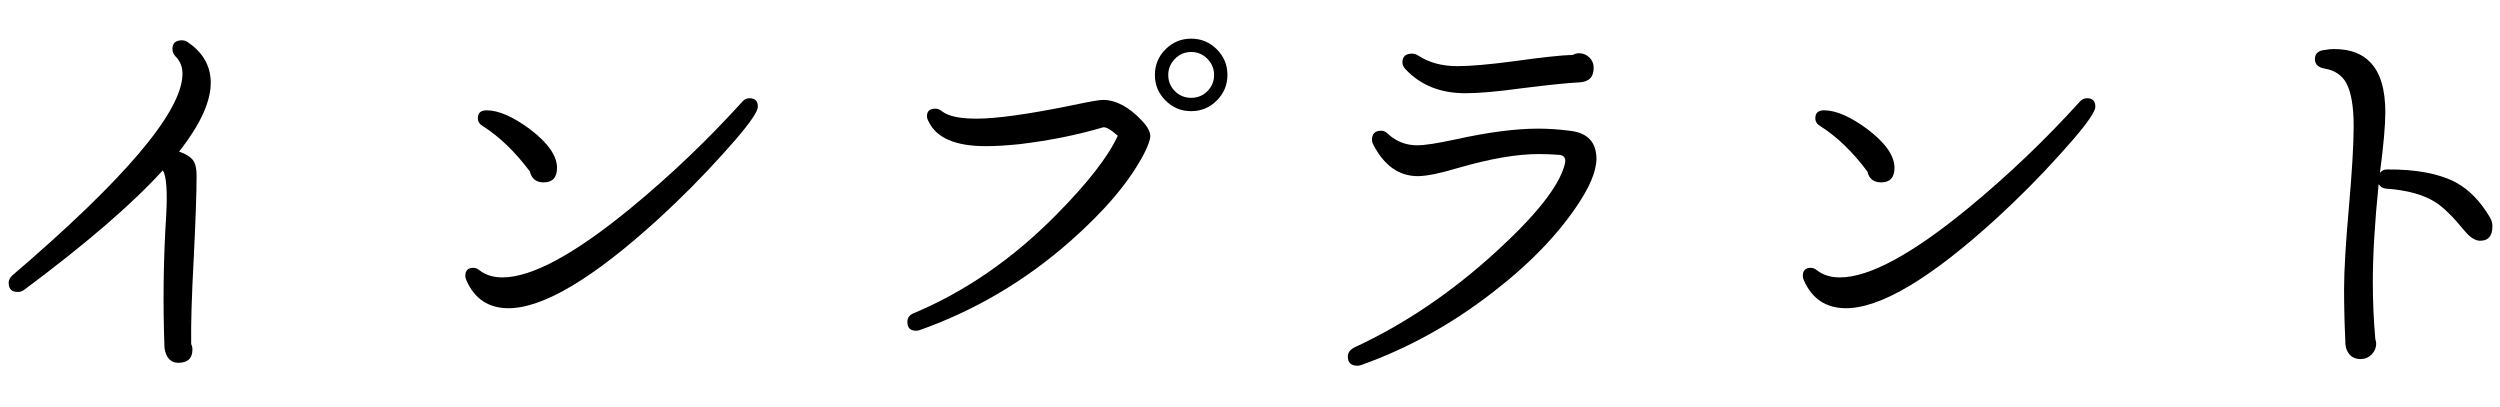
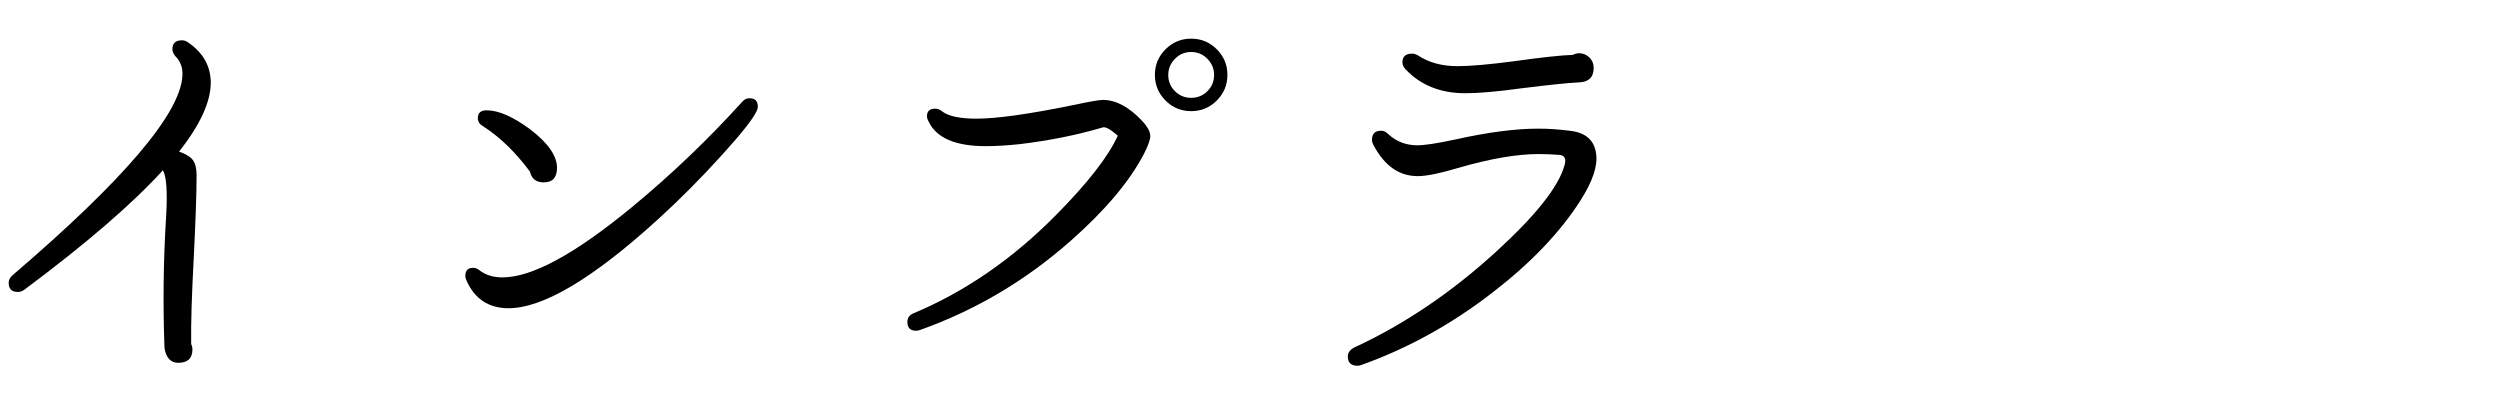
<svg xmlns="http://www.w3.org/2000/svg" version="1.1" id="レイヤー_1" x="0px" y="0px" width="132px" height="21.5px" viewBox="0 0 132 21.5" enable-background="new 0 0 132 21.5" xml:space="preserve">
  <g display="none">
    <g display="inline">
      <path fill="#1E2229" d="M18.777,19.558c0.044,0.25-0.011,0.48-0.165,0.693c-0.154,0.213-0.363,0.341-0.627,0.385    c-0.279,0.044-0.528-0.033-0.748-0.23c-0.22-0.198-0.33-0.444-0.33-0.737c-0.528-0.719-1.108-1.438-1.738-2.156    c-0.704,0.323-2.299,0.741-4.785,1.254c-2.486,0.514-5.101,0.961-7.843,1.343c-0.22,0.352-0.528,0.527-0.924,0.527    c-0.235,0-0.448-0.08-0.638-0.242c-0.264-0.205-0.396-0.477-0.396-0.813c0-0.264,0.084-0.498,0.253-0.704    c0.168-0.205,0.385-0.322,0.649-0.353c2.508-0.219,4.958-0.477,7.348-0.77v-4.796H4.147v0.418c0,0.22-0.077,0.407-0.231,0.562    c-0.154,0.153-0.341,0.23-0.561,0.23s-0.407-0.077-0.561-0.23c-0.154-0.154-0.231-0.342-0.231-0.562V5.28    c0-0.513,0.271-0.77,0.814-0.77c0.308,0,0.535,0.14,0.682,0.418h4.752v-3.19c0-0.542,0.256-0.806,0.77-0.792    c0.499,0,0.748,0.264,0.748,0.792v3.19h4.928c0.146-0.279,0.374-0.418,0.682-0.418c0.528,0,0.792,0.257,0.792,0.77v7.524    c0,0.528-0.264,0.792-0.792,0.792c-0.425,0-0.675-0.212-0.748-0.638h-4.884v4.599c1.51-0.206,2.955-0.426,4.334-0.66    c-0.646-0.719-1.203-1.291-1.672-1.717c-0.088-0.072-0.132-0.168-0.132-0.285c0-0.221,0.11-0.33,0.33-0.33    c0.073,0,0.146,0.014,0.22,0.043c1.598,0.881,2.896,1.797,3.894,2.75C18.19,18.224,18.689,18.957,18.777,19.558z M8.833,12.034    V5.852H4.147v6.182H8.833z M15.169,12.034V5.852h-4.862v6.182H15.169z" />
      <path fill="#1E2229" d="M43.021,6.534c0,0.25-0.092,0.458-0.275,0.627c-0.184,0.168-0.385,0.253-0.605,0.253H23.617    c-0.308,0-0.462-0.154-0.462-0.462c0-0.308,0.154-0.462,0.462-0.462h3.894V2.684c0-0.205,0.073-0.381,0.22-0.528    c0.146-0.146,0.323-0.22,0.528-0.22c0.205,0,0.381,0.074,0.528,0.22c0.146,0.147,0.22,0.323,0.22,0.528V6.49h3.52V1.672    c0-0.205,0.073-0.381,0.22-0.528c0.146-0.146,0.322-0.22,0.528-0.22s0.381,0.074,0.528,0.22c0.146,0.147,0.22,0.323,0.22,0.528    v1.672h4.818c0.044-0.499,0.315-0.748,0.814-0.748c0.22,0,0.407,0.081,0.561,0.242C40.37,3,40.447,3.19,40.447,3.41    c0,0.22-0.077,0.411-0.231,0.572c-0.154,0.162-0.341,0.242-0.561,0.242h-5.632V6.49h7.238c0.014-0.235,0.106-0.433,0.275-0.594    c0.168-0.161,0.37-0.242,0.605-0.242c0.234,0,0.44,0.088,0.616,0.264C42.933,6.094,43.021,6.3,43.021,6.534z M41.063,20.284    c0,0.205-0.074,0.385-0.22,0.539c-0.147,0.153-0.323,0.23-0.528,0.23c-0.206,0-0.385-0.077-0.539-0.23    c-0.154-0.154-0.231-0.334-0.231-0.539v-0.396H26.829v0.396c0,0.205-0.074,0.385-0.22,0.539c-0.146,0.153-0.323,0.23-0.528,0.23    c-0.206,0-0.385-0.077-0.539-0.23c-0.154-0.154-0.231-0.334-0.231-0.539V8.734c0-0.22,0.077-0.403,0.231-0.55    s0.333-0.22,0.539-0.22c0.205,0,0.381,0.074,0.528,0.22s0.22,0.33,0.22,0.55v10.252h12.716V8.866c0-0.206,0.077-0.381,0.231-0.528    c0.154-0.146,0.333-0.22,0.539-0.22c0.205,0,0.381,0.073,0.528,0.22c0.146,0.147,0.22,0.323,0.22,0.528V20.284z M38.797,12.144    c0,0.528-0.25,0.792-0.748,0.792h-4.07v0.154c0.733,0.264,1.466,0.631,2.2,1.1c1.012,0.646,1.518,1.232,1.518,1.761    c0,0.513-0.25,0.792-0.748,0.836c-0.499,0.029-0.792-0.198-0.88-0.683c-0.484-0.601-1.181-1.29-2.09-2.067v3.696    c0,0.469-0.235,0.703-0.704,0.703s-0.704-0.234-0.704-0.703v-3.961c-1.291,1.525-2.867,2.758-4.73,3.696    c-0.059,0.03-0.117,0.044-0.176,0.044c-0.235,0-0.352-0.109-0.352-0.33c0-0.117,0.044-0.212,0.132-0.285    c1.423-1.203,2.728-2.523,3.916-3.96h-3.454c-0.294,0-0.44-0.154-0.44-0.462c0-0.293,0.146-0.44,0.44-0.44h4.664V8.426    c0-0.469,0.235-0.704,0.704-0.704s0.704,0.234,0.704,0.704v3.608h3.3c0.073-0.425,0.323-0.638,0.748-0.638    c0.22,0,0.403,0.074,0.55,0.22C38.724,11.763,38.797,11.939,38.797,12.144z M31.141,10.208c0.044,0.132,0.066,0.264,0.066,0.396    c0,0.528-0.264,0.792-0.792,0.792c-0.47,0-0.726-0.264-0.77-0.792c-0.25-0.381-0.558-0.748-0.924-1.1    c-0.103-0.088-0.154-0.19-0.154-0.308c0-0.249,0.132-0.359,0.396-0.33c0.425,0.059,0.858,0.22,1.298,0.484    C30.701,9.614,30.994,9.9,31.141,10.208z M37.323,9.548c0,0.235-0.081,0.437-0.242,0.605c-0.162,0.169-0.359,0.261-0.594,0.275    c-0.234,0.25-0.667,0.646-1.298,1.188c-0.059,0.059-0.132,0.088-0.22,0.088c-0.25,0-0.374-0.117-0.374-0.352    c0-0.059,0.014-0.117,0.044-0.176l1.034-2.024c0.146-0.322,0.403-0.484,0.77-0.484c0.25,0,0.458,0.088,0.627,0.264    C37.238,9.108,37.323,9.313,37.323,9.548z" />
-       <path fill="#1E2229" d="M50.436,7.766c0,0.499-0.242,0.799-0.727,0.902c-0.264,0.059-0.499,0.015-0.704-0.132    s-0.33-0.352-0.374-0.616c-0.381-0.469-0.843-0.938-1.386-1.408c-0.088-0.073-0.132-0.168-0.132-0.286    c0-0.25,0.132-0.359,0.396-0.33c0.557,0.059,1.144,0.242,1.76,0.55C50.046,6.857,50.436,7.297,50.436,7.766z M52.415,9.108    c-0.234,0.748-0.646,1.958-1.232,3.63c-0.616,1.746-1.056,2.912-1.319,3.499c0.777,1.012,1.217,2.266,1.319,3.762    c0.015,0.249-0.059,0.477-0.22,0.682s-0.374,0.315-0.638,0.33c-0.293,0.029-0.539-0.052-0.737-0.242    c-0.198-0.19-0.297-0.425-0.297-0.703c0-0.133,0.037-0.265,0.11-0.396c-0.029-1.643-0.528-3.043-1.496-4.202    c-0.059-0.073-0.088-0.161-0.088-0.264c0-0.234,0.103-0.353,0.308-0.353c0.117,0,0.33,0.104,0.638,0.309    c1.144-2.229,2.134-4.334,2.97-6.314c0.073-0.146,0.19-0.22,0.352-0.22C52.394,8.624,52.503,8.786,52.415,9.108z M52.349,2.97    c0.089,0.146,0.133,0.308,0.133,0.484c0,0.25-0.085,0.462-0.253,0.638c-0.169,0.176-0.386,0.264-0.649,0.264    c-0.234,0-0.44-0.084-0.616-0.253c-0.176-0.168-0.271-0.377-0.285-0.627c-0.396-0.542-0.836-1.042-1.321-1.496    c-0.103-0.088-0.154-0.19-0.154-0.308c0-0.278,0.154-0.388,0.462-0.33C50.941,1.621,51.836,2.164,52.349,2.97z M66.407,8.998    c0.103,0.704-0.162,1.078-0.792,1.122c-0.294,0.015-0.532-0.073-0.715-0.264c-0.184-0.19-0.269-0.433-0.253-0.726    c-0.147-0.264-0.36-0.586-0.639-0.968c-1.701,0.411-4.554,0.843-8.558,1.298c-0.19,0.264-0.447,0.396-0.771,0.396    c-0.22,0-0.418-0.073-0.594-0.22c-0.249-0.206-0.374-0.455-0.374-0.748c0-0.25,0.092-0.469,0.275-0.66    c0.183-0.19,0.421-0.286,0.715-0.286c0.425,0,1.034-0.029,1.826-0.088c1.202-2.61,2.002-4.642,2.397-6.094    c0.117-0.469,0.433-0.704,0.946-0.704c0.41,0,0.704,0.176,0.88,0.528c0.073,0.147,0.11,0.301,0.11,0.462    c0,0.396-0.176,0.689-0.528,0.88c-0.719,1.643-1.657,3.271-2.815,4.884c1.363-0.044,3.365-0.154,6.006-0.33    c-0.309-0.469-0.675-0.946-1.101-1.43c-0.059-0.073-0.088-0.154-0.088-0.242c0-0.234,0.117-0.352,0.353-0.352    c0.058,0,0.117,0.015,0.176,0.044c1.012,0.47,1.833,1.023,2.464,1.661C65.96,7.799,66.319,8.412,66.407,8.998z M64.823,20.108    c0,0.22-0.081,0.406-0.242,0.561s-0.345,0.231-0.55,0.231c-0.22,0-0.407-0.077-0.562-0.231c-0.153-0.154-0.23-0.341-0.23-0.561    V19.91h-6.622v0.198c0,0.22-0.077,0.406-0.231,0.561c-0.153,0.154-0.333,0.231-0.539,0.231c-0.22,0-0.406-0.077-0.561-0.231    s-0.231-0.341-0.231-0.561v-7.634c0-0.513,0.265-0.77,0.792-0.77c0.25,0,0.455,0.096,0.616,0.286h6.952    c0.146-0.19,0.352-0.286,0.616-0.286c0.527,0,0.792,0.257,0.792,0.77V20.108z M63.239,18.986v-6.072h-6.622v6.072H63.239z" />
      <path fill="#1E2229" d="M89.397,3.146c0,0.22-0.074,0.411-0.221,0.572c-0.146,0.162-0.33,0.242-0.55,0.242L74.943,3.982    L74.921,6.05c-0.015,4.18-0.169,7.004-0.462,8.47c-0.47,2.361-1.518,4.232-3.146,5.61c-0.104,0.088-0.206,0.132-0.309,0.132    c-0.234,0-0.352-0.109-0.352-0.33c0-0.088,0.029-0.176,0.088-0.264c0.851-1.262,1.455-2.438,1.814-3.531    c0.359-1.092,0.605-2.453,0.737-4.081c-0.426,0.293-0.88,0.586-1.364,0.88c-0.103,0.484-0.396,0.726-0.88,0.726    c-0.249,0-0.462-0.084-0.638-0.253s-0.264-0.386-0.264-0.649c0-0.44,0.212-0.726,0.638-0.858c0.792-0.234,1.643-0.499,2.552-0.792    c0.073-1.246,0.11-3.769,0.11-7.568c0-0.601,0.264-0.902,0.792-0.902c0.322,0,0.564,0.146,0.726,0.44h4.796V1.188    c0-0.205,0.073-0.385,0.221-0.539c0.146-0.154,0.33-0.231,0.55-0.231c0.205,0,0.385,0.077,0.539,0.231    c0.153,0.154,0.23,0.334,0.23,0.539V3.08h6.446c0.029-0.513,0.308-0.77,0.836-0.77c0.22,0,0.41,0.081,0.572,0.242    C89.316,2.713,89.397,2.912,89.397,3.146z M73.007,8.426c-0.015,0.543-0.278,0.822-0.792,0.836c-0.234,0-0.433-0.084-0.594-0.253    c-0.161-0.168-0.242-0.363-0.242-0.583c0-0.058,0.008-0.124,0.022-0.198c-0.265-0.484-0.565-0.997-0.902-1.54    C70.44,6.6,70.411,6.52,70.411,6.446c0-0.22,0.117-0.33,0.352-0.33c0.059,0,0.117,0.015,0.177,0.044    C72.347,6.85,73.036,7.605,73.007,8.426z M79.233,17.578c0,0.279-0.096,0.502-0.286,0.671c-0.191,0.169-0.426,0.253-0.704,0.253    c-0.982,0.807-2.075,1.438-3.278,1.892c-0.088,0.029-0.161,0.045-0.22,0.045c-0.234,0-0.352-0.11-0.352-0.33    c0-0.104,0.044-0.198,0.132-0.286c1.363-1.145,2.383-2.09,3.058-2.838c0.19-0.221,0.433-0.33,0.727-0.33    c0.249,0,0.465,0.084,0.648,0.253S79.233,17.3,79.233,17.578z M90.189,11.088c-0.03,0.235-0.162,0.33-0.396,0.286    c-0.146-0.015-0.33-0.044-0.55-0.088c0.044,0.235-0.019,0.44-0.188,0.616c-0.168,0.176-0.37,0.264-0.604,0.264    c-0.073,0-0.146-0.007-0.22-0.022c-0.763-0.264-1.489-0.63-2.179-1.1v4.269c0,0.483-0.234,0.726-0.704,0.726    c-0.322,0-0.542-0.154-0.659-0.462h-1.958v4.355c0,0.265-0.088,0.488-0.265,0.671c-0.176,0.184-0.389,0.275-0.638,0.275    c-0.264,0-0.484-0.092-0.66-0.275c-0.176-0.183-0.264-0.399-0.264-0.648c0-0.132,0.029-0.257,0.088-0.374h-0.594    c-0.235,0-0.353-0.125-0.353-0.374c0-0.234,0.117-0.353,0.353-0.353h0.857v-3.277h-1.87c-0.088,0.352-0.315,0.527-0.682,0.527    c-0.47,0-0.704-0.234-0.704-0.703v-4.422c-0.748,0.748-1.496,1.35-2.244,1.804c-0.088,0.059-0.176,0.088-0.264,0.088    c-0.22,0-0.33-0.11-0.33-0.33c0-0.103,0.029-0.19,0.088-0.264c0.865-0.88,1.665-1.818,2.398-2.816    c-0.221,0.03-0.411-0.029-0.572-0.176s-0.242-0.323-0.242-0.528c-0.103-0.117-0.308-0.352-0.616-0.704    c-0.059-0.073-0.088-0.161-0.088-0.264c0-0.264,0.132-0.367,0.396-0.308c1.07,0.235,1.643,0.616,1.716,1.144    c0.381-0.572,0.748-1.151,1.1-1.738h-3.365c-0.294,0-0.44-0.154-0.44-0.462c0-0.293,0.146-0.44,0.44-0.44h3.85    c0.103-0.19,0.278-0.557,0.528-1.1c0.19-0.41,0.477-0.616,0.857-0.616c0.249,0,0.455,0.084,0.616,0.253    c0.161,0.169,0.242,0.363,0.242,0.583c0,0.426-0.206,0.704-0.616,0.836l-0.021,0.044h5.962c0.044-0.469,0.3-0.704,0.77-0.704    c0.22,0,0.407,0.077,0.562,0.231c0.153,0.154,0.23,0.341,0.23,0.561c0,0.235-0.081,0.429-0.242,0.583    c-0.161,0.154-0.359,0.231-0.594,0.231h-4.598c0.454,0.646,1.026,1.239,1.716,1.782c0.293-0.308,0.689-0.74,1.188-1.298    c0.161-0.22,0.374-0.33,0.639-0.33c0.234,0,0.436,0.081,0.604,0.242c0.169,0.161,0.246,0.367,0.231,0.616    c-0.015,0.279-0.121,0.484-0.319,0.616c-0.198,0.132-0.437,0.184-0.715,0.154c-0.279,0.162-0.602,0.323-0.968,0.484    c1.188,0.778,2.522,1.284,4.004,1.518C90.138,10.714,90.233,10.854,90.189,11.088z M84.602,9.79    c-0.881-0.924-1.526-1.892-1.937-2.904h-1.672c-0.514,0.968-1.107,1.87-1.782,2.706c0.059,0.059,0.103,0.125,0.132,0.198H84.602z     M84.646,12.21v-1.562h-5.236v1.562H84.646z M84.646,14.718v-1.649h-5.236v1.649H84.646z M88.671,19.316    c0.044,0.278-0.021,0.523-0.198,0.736c-0.176,0.213-0.403,0.319-0.682,0.319c-0.264,0-0.484-0.096-0.66-0.286    s-0.257-0.418-0.242-0.682c-0.439-0.602-1.048-1.24-1.825-1.914c-0.088-0.088-0.133-0.184-0.133-0.286    c0-0.22,0.117-0.33,0.353-0.33c0.059,0,0.117,0.007,0.176,0.022C87.425,17.512,88.495,18.318,88.671,19.316z" />
    </g>
  </g>
  <g display="none">
    <g display="inline">
      <path fill="#1E2229" d="M7.92,6.262c0,0.191-0.077,0.359-0.231,0.506c-0.154,0.147-0.334,0.22-0.539,0.22H5.104    c0,1.32,0,2.406,0,3.256h1.254c0.088-0.352,0.322-0.528,0.704-0.528c0.19,0,0.359,0.07,0.506,0.209    c0.146,0.14,0.22,0.312,0.22,0.517s-0.077,0.377-0.231,0.517c-0.154,0.139-0.327,0.209-0.517,0.209h-1.98    c-0.059,1.394-0.206,2.574-0.44,3.542c0.528,0.191,1.063,0.528,1.606,1.012c0.66,0.572,0.99,1.086,0.99,1.541    c0,0.586-0.279,0.879-0.836,0.879c-0.264,0-0.48-0.102-0.649-0.307c-0.169-0.206-0.239-0.434-0.209-0.683    c-0.25-0.558-0.616-1.114-1.1-1.672c-0.646,2.054-1.899,3.667-3.762,4.84c-0.074,0.044-0.147,0.065-0.22,0.065    c-0.235,0-0.352-0.117-0.352-0.352c0-0.088,0.037-0.169,0.11-0.242c1.232-1.29,2.09-2.559,2.574-3.806    c0.469-1.188,0.755-2.794,0.858-4.818H0.792c-0.308,0-0.462-0.154-0.462-0.462c0-0.308,0.154-0.462,0.462-0.462h2.86    c0.029-1.07,0.044-2.156,0.044-3.256h-0.99C2.193,7.883,1.658,8.66,1.101,9.32C1.027,9.423,0.932,9.474,0.814,9.474    c-0.235,0-0.352-0.117-0.352-0.352c0-0.058,0.015-0.117,0.044-0.176c0.557-1.07,1.107-2.288,1.65-3.652    c0.542-1.364,0.895-2.42,1.056-3.168C3.3,1.672,3.594,1.444,4.092,1.444c0.352,0,0.616,0.146,0.792,0.44    c0.073,0.147,0.11,0.293,0.11,0.44c0,0.352-0.154,0.624-0.462,0.814C4.195,4.092,3.748,5.089,3.19,6.13h3.3    C6.549,5.72,6.784,5.514,7.194,5.514c0.205,0,0.377,0.074,0.517,0.22C7.851,5.881,7.92,6.057,7.92,6.262z M20.658,10.134    c-0.044,0.235-0.184,0.33-0.418,0.286c-0.162-0.044-0.345-0.088-0.55-0.132c0.044,0.25-0.011,0.455-0.165,0.616    c-0.154,0.162-0.349,0.242-0.583,0.242c-0.162,0-0.308-0.037-0.44-0.11c-0.851-0.425-1.599-1.034-2.244-1.826v2.354    c0,0.44-0.228,0.66-0.682,0.66c-0.278,0-0.477-0.125-0.594-0.374h-3.212c-0.118,0.25-0.315,0.374-0.594,0.374    c-0.455,0-0.682-0.22-0.682-0.66V9.386c-0.719,0.91-1.467,1.687-2.244,2.332c-0.103,0.074-0.198,0.11-0.286,0.11    c-0.206,0-0.308-0.103-0.308-0.308c0-0.073,0.015-0.132,0.044-0.176c1.364-1.643,2.508-3.512,3.432-5.61H8.47    c-0.308,0-0.462-0.154-0.462-0.462c0-0.293,0.154-0.44,0.462-0.44h3.014c0.19-0.513,0.352-1.004,0.484-1.474    c-1.085,0.073-2.259,0.11-3.52,0.11c-0.234,0-0.352-0.117-0.352-0.352c0-0.205,0.103-0.322,0.308-0.352    c3.256-0.44,5.72-0.814,7.392-1.122c0.176-0.366,0.455-0.55,0.836-0.55c0.176,0,0.345,0.059,0.506,0.176    c0.264,0.176,0.396,0.426,0.396,0.748c0,0.543-0.256,0.844-0.77,0.902c-0.924,0.117-2.024,0.228-3.3,0.33    c-0.103,0.528-0.25,1.056-0.44,1.584h5.038c0.073-0.425,0.33-0.638,0.77-0.638c0.205,0,0.381,0.073,0.528,0.22    c0.146,0.147,0.22,0.33,0.22,0.55c0,0.19-0.074,0.367-0.22,0.528c-0.146,0.162-0.315,0.242-0.506,0.242h-3.586    c1.07,2.2,2.772,3.527,5.104,3.982C20.607,9.76,20.703,9.9,20.658,10.134z M18.811,20.166c0,0.265-0.084,0.487-0.253,0.671    c-0.169,0.184-0.385,0.275-0.649,0.275c-0.264,0-0.484-0.092-0.66-0.275c-0.176-0.184-0.264-0.393-0.264-0.627    c0-0.117,0.022-0.22,0.066-0.308h-0.594c-0.235,0-0.352-0.125-0.352-0.374c0-0.234,0.117-0.352,0.352-0.352h0.902v-5.082H9.174    v6.313c0,0.205-0.073,0.378-0.22,0.517c-0.147,0.14-0.316,0.209-0.506,0.209c-0.206,0-0.377-0.069-0.517-0.209    c-0.14-0.139-0.209-0.312-0.209-0.517v-6.886c0-0.19,0.069-0.359,0.209-0.507c0.139-0.146,0.311-0.219,0.517-0.219    c0.293,0,0.506,0.14,0.638,0.418h8.382c0.132-0.235,0.337-0.353,0.616-0.353c0.205,0,0.377,0.07,0.517,0.209    c0.139,0.14,0.209,0.312,0.209,0.517V20.166z M15.84,18.384c0,0.426-0.213,0.639-0.638,0.639c-0.294,0-0.492-0.14-0.594-0.418    h-2.772v0.242c0,0.425-0.213,0.638-0.638,0.638s-0.638-0.213-0.638-0.638v-3.213c0-0.425,0.212-0.638,0.638-0.638    c0.19,0,0.345,0.065,0.462,0.198h3.08c0.117-0.133,0.271-0.198,0.462-0.198c0.425,0,0.638,0.213,0.638,0.638V18.384z M15.356,7.89    c-0.396-0.733-0.689-1.452-0.88-2.156h-1.782c-0.323,0.748-0.719,1.481-1.188,2.2c0.073,0.044,0.139,0.103,0.198,0.176h3.344    C15.122,8.008,15.225,7.934,15.356,7.89z M14.917,10.992V8.968h-3.08v2.024H14.917z M14.564,17.79v-1.781h-2.728v1.781H14.564z" />
      <path fill="#1E2229" d="M43.385,19.044c0,0.25-0.092,0.466-0.275,0.649c-0.184,0.183-0.399,0.274-0.648,0.274H24.398    c-0.323,0-0.484-0.161-0.484-0.483c0-0.323,0.161-0.484,0.484-0.484h3.41V8.968c0-0.22,0.08-0.411,0.242-0.572    c0.162-0.162,0.359-0.242,0.594-0.242c0.22,0,0.41,0.081,0.572,0.242c0.161,0.161,0.242,0.352,0.242,0.572V19h3.872V3.886h-7.832    c-0.323,0-0.484-0.168-0.484-0.506s0.161-0.506,0.484-0.506h15.224c0.029-0.249,0.132-0.454,0.308-0.616    c0.176-0.161,0.382-0.242,0.616-0.242c0.264,0,0.484,0.088,0.66,0.264c0.176,0.176,0.264,0.389,0.264,0.638    c0,0.264-0.092,0.491-0.274,0.682c-0.184,0.191-0.407,0.286-0.672,0.286h-6.666v6.6h4.29c0-0.234,0.085-0.433,0.253-0.594    c0.169-0.161,0.371-0.242,0.605-0.242c0.249,0,0.458,0.088,0.627,0.264c0.169,0.176,0.253,0.382,0.253,0.616    c0,0.25-0.088,0.462-0.264,0.638c-0.176,0.176-0.389,0.264-0.639,0.264h-5.125V19h6.6c0-0.249,0.088-0.458,0.264-0.627    s0.389-0.253,0.639-0.253c0.264,0,0.483,0.092,0.659,0.275C43.297,18.579,43.385,18.795,43.385,19.044z" />
      <path fill="#1E2229" d="M51.085,7.714c0,0.499-0.242,0.799-0.727,0.902c-0.264,0.059-0.499,0.015-0.704-0.132    s-0.33-0.352-0.374-0.616c-0.381-0.469-0.844-0.938-1.386-1.408c-0.088-0.073-0.132-0.168-0.132-0.286    c0-0.25,0.132-0.359,0.396-0.33c0.558,0.059,1.145,0.242,1.761,0.55C50.695,6.805,51.085,7.245,51.085,7.714z M53.064,9.056    c-0.234,0.748-0.646,1.958-1.232,3.63c-0.615,1.746-1.056,2.912-1.319,3.499c0.777,1.012,1.217,2.266,1.319,3.762    c0.015,0.249-0.059,0.477-0.22,0.682s-0.374,0.315-0.638,0.33c-0.294,0.029-0.539-0.051-0.737-0.242    c-0.198-0.19-0.297-0.426-0.297-0.703c0-0.133,0.036-0.265,0.11-0.396c-0.03-1.643-0.528-3.043-1.496-4.202    c-0.059-0.073-0.088-0.161-0.088-0.264c0-0.234,0.103-0.353,0.308-0.353c0.117,0,0.33,0.104,0.638,0.309    c1.145-2.229,2.135-4.334,2.971-6.314c0.073-0.146,0.19-0.22,0.352-0.22C53.043,8.572,53.152,8.734,53.064,9.056z M52.998,2.918    c0.089,0.146,0.133,0.308,0.133,0.484c0,0.25-0.085,0.462-0.253,0.638c-0.169,0.176-0.386,0.264-0.649,0.264    c-0.234,0-0.44-0.084-0.616-0.253c-0.176-0.168-0.271-0.377-0.286-0.627c-0.396-0.542-0.836-1.042-1.319-1.496    c-0.104-0.088-0.154-0.19-0.154-0.308c0-0.278,0.154-0.388,0.462-0.33C51.591,1.569,52.485,2.112,52.998,2.918z M67.057,8.946    c0.103,0.704-0.162,1.078-0.792,1.122c-0.294,0.015-0.532-0.073-0.715-0.264c-0.184-0.19-0.269-0.433-0.253-0.726    c-0.147-0.264-0.36-0.586-0.639-0.968c-1.701,0.411-4.554,0.843-8.558,1.298c-0.19,0.264-0.447,0.396-0.771,0.396    c-0.22,0-0.418-0.073-0.594-0.22c-0.249-0.206-0.374-0.455-0.374-0.748c0-0.25,0.092-0.469,0.275-0.66    c0.183-0.19,0.421-0.286,0.715-0.286c0.425,0,1.034-0.029,1.826-0.088c1.202-2.61,2.002-4.642,2.397-6.094    c0.117-0.469,0.433-0.704,0.946-0.704c0.41,0,0.704,0.176,0.88,0.528c0.073,0.147,0.11,0.301,0.11,0.462    c0,0.396-0.176,0.689-0.528,0.88c-0.719,1.643-1.657,3.271-2.815,4.884c1.363-0.044,3.365-0.154,6.006-0.33    c-0.309-0.469-0.675-0.946-1.101-1.43c-0.059-0.073-0.088-0.154-0.088-0.242c0-0.234,0.117-0.352,0.353-0.352    c0.058,0,0.117,0.015,0.176,0.044c1.012,0.47,1.833,1.023,2.464,1.661C66.609,7.747,66.969,8.36,67.057,8.946z M65.473,20.056    c0,0.221-0.081,0.408-0.242,0.562c-0.161,0.154-0.345,0.231-0.55,0.231c-0.22,0-0.407-0.077-0.562-0.231    c-0.153-0.153-0.23-0.341-0.23-0.562v-0.197h-6.622v0.197c0,0.221-0.077,0.408-0.231,0.562c-0.153,0.154-0.333,0.231-0.539,0.231    c-0.22,0-0.406-0.077-0.561-0.231c-0.154-0.153-0.231-0.341-0.231-0.562v-7.633c0-0.513,0.265-0.77,0.792-0.77    c0.25,0,0.455,0.096,0.616,0.286h6.952c0.146-0.19,0.352-0.286,0.616-0.286c0.527,0,0.792,0.257,0.792,0.77V20.056z     M63.889,18.935v-6.072h-6.622v6.072H63.889z" />
      <path fill="#1E2229" d="M90.047,3.094c0,0.22-0.074,0.411-0.221,0.572c-0.146,0.162-0.33,0.242-0.55,0.242L75.593,3.93    L75.57,5.998c-0.015,4.18-0.169,7.004-0.462,8.47c-0.47,2.361-1.518,4.232-3.146,5.61c-0.104,0.088-0.206,0.132-0.309,0.132    c-0.234,0-0.352-0.109-0.352-0.33c0-0.088,0.029-0.176,0.088-0.264c0.851-1.262,1.455-2.438,1.814-3.531    c0.359-1.092,0.605-2.452,0.737-4.081c-0.426,0.293-0.88,0.586-1.364,0.88c-0.103,0.484-0.396,0.726-0.88,0.726    c-0.249,0-0.462-0.085-0.638-0.253s-0.264-0.385-0.264-0.649c0-0.44,0.212-0.726,0.638-0.858c0.792-0.234,1.643-0.499,2.552-0.792    c0.073-1.246,0.11-3.769,0.11-7.568c0-0.601,0.264-0.902,0.792-0.902c0.322,0,0.564,0.146,0.726,0.44h4.796V1.136    c0-0.205,0.073-0.385,0.221-0.539c0.146-0.154,0.33-0.231,0.55-0.231c0.205,0,0.385,0.077,0.539,0.231    c0.153,0.154,0.23,0.334,0.23,0.539v1.892h6.446c0.029-0.513,0.308-0.77,0.836-0.77c0.22,0,0.41,0.081,0.572,0.242    C89.966,2.662,90.047,2.86,90.047,3.094z M73.656,8.374c-0.015,0.543-0.278,0.822-0.792,0.836c-0.234,0-0.433-0.084-0.594-0.253    c-0.161-0.168-0.242-0.363-0.242-0.583c0-0.058,0.008-0.124,0.022-0.198c-0.265-0.484-0.565-0.997-0.902-1.54    c-0.059-0.088-0.088-0.168-0.088-0.242c0-0.22,0.117-0.33,0.352-0.33c0.059,0,0.117,0.015,0.177,0.044    C72.996,6.798,73.686,7.553,73.656,8.374z M79.883,17.526c0,0.279-0.096,0.502-0.286,0.671c-0.191,0.169-0.426,0.253-0.704,0.253    c-0.982,0.807-2.075,1.438-3.278,1.893c-0.088,0.029-0.161,0.043-0.22,0.043c-0.234,0-0.352-0.109-0.352-0.33    c0-0.102,0.044-0.197,0.132-0.285c1.363-1.145,2.383-2.09,3.058-2.838c0.19-0.221,0.433-0.33,0.727-0.33    c0.249,0,0.465,0.084,0.648,0.253S79.883,17.248,79.883,17.526z M90.839,11.036c-0.03,0.235-0.162,0.33-0.396,0.286    c-0.146-0.015-0.33-0.044-0.55-0.088c0.044,0.235-0.019,0.44-0.188,0.616c-0.168,0.176-0.37,0.264-0.604,0.264    c-0.073,0-0.146-0.007-0.22-0.022c-0.763-0.264-1.489-0.63-2.179-1.1v4.269c0,0.483-0.234,0.726-0.704,0.726    c-0.322,0-0.542-0.154-0.659-0.462h-1.958v4.355c0,0.264-0.088,0.488-0.265,0.672c-0.176,0.183-0.389,0.274-0.638,0.274    c-0.264,0-0.484-0.092-0.66-0.274c-0.176-0.184-0.264-0.4-0.264-0.649c0-0.132,0.029-0.257,0.088-0.374h-0.594    c-0.235,0-0.353-0.125-0.353-0.374c0-0.234,0.117-0.353,0.353-0.353h0.857v-3.277h-1.87c-0.088,0.352-0.315,0.527-0.682,0.527    c-0.47,0-0.704-0.234-0.704-0.703v-4.422c-0.748,0.748-1.496,1.35-2.244,1.804c-0.088,0.059-0.176,0.088-0.264,0.088    c-0.22,0-0.33-0.11-0.33-0.33c0-0.103,0.029-0.19,0.088-0.264c0.865-0.88,1.665-1.818,2.398-2.816    c-0.221,0.03-0.411-0.029-0.572-0.176s-0.242-0.323-0.242-0.528C77.382,8.587,77.177,8.352,76.868,8    C76.81,7.927,76.78,7.839,76.78,7.736c0-0.264,0.132-0.367,0.396-0.308c1.07,0.235,1.643,0.616,1.716,1.144    c0.381-0.572,0.748-1.151,1.1-1.738h-3.365c-0.294,0-0.44-0.154-0.44-0.462c0-0.293,0.146-0.44,0.44-0.44h3.85    c0.103-0.19,0.278-0.557,0.528-1.1c0.19-0.41,0.477-0.616,0.857-0.616c0.249,0,0.455,0.084,0.616,0.253    c0.161,0.169,0.242,0.363,0.242,0.583c0,0.426-0.206,0.704-0.616,0.836l-0.021,0.044h5.962c0.044-0.469,0.3-0.704,0.77-0.704    c0.22,0,0.407,0.077,0.562,0.231c0.153,0.154,0.23,0.341,0.23,0.561c0,0.235-0.081,0.429-0.242,0.583    c-0.161,0.154-0.359,0.231-0.594,0.231h-4.598c0.454,0.646,1.026,1.239,1.716,1.782c0.293-0.308,0.689-0.74,1.188-1.298    c0.161-0.22,0.374-0.33,0.639-0.33c0.234,0,0.436,0.081,0.604,0.242c0.169,0.161,0.246,0.367,0.231,0.616    c-0.015,0.279-0.121,0.484-0.319,0.616c-0.198,0.132-0.437,0.184-0.715,0.154c-0.279,0.162-0.602,0.323-0.968,0.484    c1.188,0.778,2.522,1.284,4.004,1.518C90.787,10.662,90.883,10.802,90.839,11.036z M85.251,9.738    c-0.881-0.924-1.526-1.892-1.937-2.904h-1.672c-0.514,0.968-1.107,1.87-1.782,2.706c0.059,0.059,0.103,0.125,0.132,0.198H85.251z     M85.295,12.158v-1.562h-5.236v1.562H85.295z M85.295,14.666v-1.65h-5.236v1.65H85.295z M89.32,19.265    c0.044,0.277-0.021,0.523-0.198,0.736c-0.176,0.213-0.403,0.319-0.682,0.319c-0.264,0-0.484-0.096-0.66-0.286    c-0.176-0.191-0.257-0.418-0.242-0.682c-0.439-0.602-1.048-1.24-1.825-1.914c-0.088-0.088-0.133-0.184-0.133-0.286    c0-0.22,0.117-0.33,0.353-0.33c0.059,0,0.117,0.007,0.176,0.022C88.074,17.46,89.145,18.267,89.32,19.265z" />
    </g>
  </g>
  <g display="none">
    <g display="inline">
      <path fill="#1E2229" d="M19.999,19.066c-0.088,0.205-0.242,0.264-0.462,0.176c-0.22-0.088-0.433-0.184-0.638-0.286    c0.015,0.103,0.022,0.198,0.022,0.286c0,0.249-0.088,0.458-0.264,0.627c-0.176,0.168-0.389,0.253-0.638,0.253    c-0.206,0-0.396-0.059-0.572-0.176c-3.843-2.464-6.109-5.991-6.798-10.582c-0.514,2.684-1.533,4.987-3.058,6.907    c-1.599,2.024-3.667,3.521-6.204,4.488c-0.059,0.029-0.117,0.044-0.176,0.044c-0.22,0-0.33-0.117-0.33-0.352    c0-0.132,0.066-0.242,0.198-0.33c5.72-3.476,8.58-8.932,8.58-16.368h-4.18c-0.338,0-0.506-0.161-0.506-0.484    c0-0.337,0.168-0.506,0.506-0.506h4.466c0.205-0.205,0.455-0.308,0.748-0.308c0.264,0,0.495,0.088,0.693,0.264    c0.198,0.176,0.297,0.425,0.297,0.748s-0.125,0.58-0.374,0.77c-0.015,0.572-0.052,1.151-0.11,1.738    c0.029,1.658,0.286,3.198,0.77,4.62c1.232,3.667,3.843,6.329,7.832,7.986C20.021,18.686,20.086,18.846,19.999,19.066z" />
      <path fill="#1E2229" d="M43.671,6.614c0,0.25-0.092,0.458-0.275,0.627s-0.385,0.253-0.605,0.253H24.267    c-0.309,0-0.462-0.154-0.462-0.462c0-0.308,0.153-0.462,0.462-0.462h3.894V2.764c0-0.205,0.073-0.381,0.221-0.528    c0.146-0.146,0.322-0.22,0.527-0.22s0.382,0.074,0.528,0.22c0.146,0.147,0.22,0.323,0.22,0.528V6.57h3.521V1.752    c0-0.205,0.073-0.381,0.22-0.528c0.146-0.146,0.322-0.22,0.528-0.22c0.205,0,0.381,0.074,0.527,0.22    c0.146,0.147,0.221,0.323,0.221,0.528v1.672h4.817c0.044-0.499,0.315-0.748,0.814-0.748c0.22,0,0.407,0.081,0.561,0.242    C41.02,3.08,41.097,3.27,41.097,3.49c0,0.22-0.077,0.411-0.231,0.572c-0.153,0.162-0.341,0.242-0.561,0.242h-5.632V6.57h7.237    c0.015-0.235,0.106-0.433,0.275-0.594c0.168-0.161,0.37-0.242,0.604-0.242s0.44,0.088,0.616,0.264    C43.582,6.174,43.671,6.38,43.671,6.614z M41.713,20.364c0,0.205-0.074,0.385-0.221,0.539c-0.146,0.153-0.322,0.23-0.527,0.23    c-0.206,0-0.386-0.077-0.539-0.23c-0.154-0.154-0.231-0.334-0.231-0.539v-0.396H27.479v0.396c0,0.205-0.073,0.385-0.22,0.539    c-0.147,0.153-0.323,0.23-0.528,0.23c-0.206,0-0.385-0.077-0.539-0.23c-0.154-0.154-0.23-0.334-0.23-0.539V8.814    c0-0.22,0.076-0.403,0.23-0.55s0.333-0.22,0.539-0.22c0.205,0,0.381,0.074,0.528,0.22c0.146,0.146,0.22,0.33,0.22,0.55v10.252    h12.716V8.946c0-0.206,0.077-0.381,0.231-0.528c0.153-0.146,0.333-0.22,0.539-0.22c0.205,0,0.381,0.073,0.527,0.22    c0.146,0.147,0.221,0.323,0.221,0.528V20.364z M39.446,12.224c0,0.528-0.249,0.792-0.748,0.792h-4.069v0.154    c0.732,0.264,1.466,0.631,2.199,1.1c1.013,0.646,1.519,1.232,1.519,1.761c0,0.513-0.25,0.792-0.748,0.836    c-0.499,0.029-0.792-0.198-0.88-0.683c-0.484-0.601-1.181-1.29-2.09-2.067v3.696c0,0.469-0.235,0.703-0.704,0.703    c-0.47,0-0.704-0.234-0.704-0.703v-3.961c-1.291,1.525-2.868,2.758-4.73,3.696c-0.059,0.03-0.117,0.044-0.176,0.044    c-0.234,0-0.352-0.109-0.352-0.33c0-0.117,0.044-0.212,0.132-0.285c1.422-1.203,2.728-2.523,3.916-3.961h-3.454    c-0.294,0-0.44-0.153-0.44-0.461c0-0.293,0.146-0.44,0.44-0.44h4.664V8.506c0-0.469,0.234-0.704,0.704-0.704    c0.469,0,0.704,0.234,0.704,0.704v3.608h3.3c0.073-0.425,0.322-0.638,0.748-0.638c0.22,0,0.403,0.074,0.55,0.22    S39.446,12.019,39.446,12.224z M31.79,10.288c0.044,0.132,0.066,0.264,0.066,0.396c0,0.528-0.264,0.792-0.792,0.792    c-0.47,0-0.726-0.264-0.77-0.792c-0.25-0.381-0.558-0.748-0.925-1.1c-0.103-0.088-0.153-0.19-0.153-0.308    c0-0.249,0.132-0.359,0.396-0.33c0.426,0.059,0.858,0.22,1.298,0.484C31.351,9.694,31.644,9.98,31.79,10.288z M37.973,9.628    c0,0.235-0.081,0.437-0.242,0.605c-0.161,0.169-0.359,0.261-0.594,0.275c-0.235,0.25-0.668,0.646-1.298,1.188    c-0.06,0.059-0.133,0.088-0.221,0.088c-0.249,0-0.374-0.117-0.374-0.352c0-0.059,0.015-0.117,0.044-0.176l1.034-2.024    c0.146-0.322,0.403-0.484,0.771-0.484c0.249,0,0.458,0.088,0.627,0.264C37.888,9.188,37.973,9.394,37.973,9.628z" />
      <path fill="#1E2229" d="M51.085,7.846c0,0.499-0.242,0.799-0.727,0.902c-0.264,0.059-0.499,0.015-0.704-0.132    S49.324,8.264,49.28,8c-0.381-0.469-0.844-0.938-1.386-1.408c-0.088-0.073-0.132-0.168-0.132-0.286c0-0.25,0.132-0.359,0.396-0.33    c0.558,0.059,1.145,0.242,1.761,0.55C50.695,6.937,51.085,7.377,51.085,7.846z M53.064,9.188c-0.234,0.748-0.646,1.958-1.232,3.63    c-0.615,1.746-1.056,2.912-1.319,3.499c0.777,1.012,1.217,2.266,1.319,3.762c0.015,0.249-0.059,0.477-0.22,0.682    s-0.374,0.315-0.638,0.33c-0.294,0.029-0.539-0.052-0.737-0.242s-0.297-0.425-0.297-0.703c0-0.133,0.036-0.265,0.11-0.396    c-0.03-1.643-0.528-3.043-1.496-4.202c-0.059-0.073-0.088-0.161-0.088-0.264c0-0.234,0.103-0.353,0.308-0.353    c0.117,0,0.33,0.104,0.638,0.309c1.145-2.229,2.135-4.334,2.971-6.314c0.073-0.146,0.19-0.22,0.352-0.22    C53.043,8.704,53.152,8.866,53.064,9.188z M52.998,3.05c0.089,0.146,0.133,0.308,0.133,0.484c0,0.25-0.085,0.462-0.253,0.638    c-0.169,0.176-0.386,0.264-0.649,0.264c-0.234,0-0.44-0.084-0.616-0.253c-0.176-0.168-0.271-0.377-0.286-0.627    c-0.396-0.542-0.836-1.042-1.319-1.496c-0.104-0.088-0.154-0.19-0.154-0.308c0-0.278,0.154-0.388,0.462-0.33    C51.591,1.701,52.485,2.244,52.998,3.05z M67.057,9.078c0.103,0.704-0.162,1.078-0.792,1.122    c-0.294,0.015-0.532-0.073-0.715-0.264c-0.184-0.19-0.269-0.433-0.253-0.726c-0.147-0.264-0.36-0.586-0.639-0.968    c-1.701,0.411-4.554,0.843-8.558,1.298c-0.19,0.264-0.447,0.396-0.771,0.396c-0.22,0-0.418-0.073-0.594-0.22    c-0.249-0.206-0.374-0.455-0.374-0.748c0-0.25,0.092-0.469,0.275-0.66c0.183-0.19,0.421-0.286,0.715-0.286    c0.425,0,1.034-0.029,1.826-0.088c1.202-2.61,2.002-4.642,2.397-6.094c0.117-0.469,0.433-0.704,0.946-0.704    c0.41,0,0.704,0.176,0.88,0.528c0.073,0.147,0.11,0.301,0.11,0.462c0,0.396-0.176,0.689-0.528,0.88    c-0.719,1.643-1.657,3.271-2.815,4.884c1.363-0.044,3.365-0.154,6.006-0.33c-0.309-0.469-0.675-0.946-1.101-1.43    c-0.059-0.073-0.088-0.154-0.088-0.242c0-0.234,0.117-0.352,0.353-0.352c0.058,0,0.117,0.015,0.176,0.044    c1.012,0.47,1.833,1.023,2.464,1.661C66.609,7.879,66.969,8.492,67.057,9.078z M65.473,20.188c0,0.221-0.081,0.407-0.242,0.562    s-0.345,0.231-0.55,0.231c-0.22,0-0.407-0.077-0.562-0.231c-0.153-0.154-0.23-0.341-0.23-0.562V19.99h-6.622v0.197    c0,0.221-0.077,0.407-0.231,0.562c-0.153,0.154-0.333,0.231-0.539,0.231c-0.22,0-0.406-0.077-0.561-0.231    s-0.231-0.341-0.231-0.562v-7.633c0-0.513,0.265-0.77,0.792-0.77c0.25,0,0.455,0.096,0.616,0.286h6.952    c0.146-0.19,0.352-0.286,0.616-0.286c0.527,0,0.792,0.257,0.792,0.77V20.188z M63.889,19.066v-6.072h-6.622v6.072H63.889z" />
      <path fill="#1E2229" d="M90.047,3.226c0,0.22-0.074,0.411-0.221,0.572c-0.146,0.162-0.33,0.242-0.55,0.242L75.593,4.062    L75.57,6.13c-0.015,4.18-0.169,7.004-0.462,8.47c-0.47,2.361-1.518,4.232-3.146,5.61c-0.104,0.088-0.206,0.132-0.309,0.132    c-0.234,0-0.352-0.109-0.352-0.33c0-0.088,0.029-0.176,0.088-0.264c0.851-1.262,1.455-2.438,1.814-3.531    c0.359-1.092,0.605-2.453,0.737-4.081c-0.426,0.293-0.88,0.586-1.364,0.879c-0.103,0.484-0.396,0.727-0.88,0.727    c-0.249,0-0.462-0.084-0.638-0.253s-0.264-0.386-0.264-0.649c0-0.44,0.212-0.726,0.638-0.858c0.792-0.234,1.643-0.499,2.552-0.792    c0.073-1.246,0.11-3.769,0.11-7.568c0-0.601,0.264-0.902,0.792-0.902c0.322,0,0.564,0.146,0.726,0.44h4.796V1.268    c0-0.205,0.073-0.385,0.221-0.539c0.146-0.154,0.33-0.231,0.55-0.231c0.205,0,0.385,0.077,0.539,0.231    c0.153,0.154,0.23,0.334,0.23,0.539V3.16h6.446c0.029-0.513,0.308-0.77,0.836-0.77c0.22,0,0.41,0.081,0.572,0.242    C89.966,2.793,90.047,2.992,90.047,3.226z M73.656,8.506c-0.015,0.543-0.278,0.822-0.792,0.836c-0.234,0-0.433-0.084-0.594-0.253    c-0.161-0.168-0.242-0.363-0.242-0.583c0-0.058,0.008-0.124,0.022-0.198c-0.265-0.484-0.565-0.997-0.902-1.54    C71.09,6.68,71.061,6.6,71.061,6.526c0-0.22,0.117-0.33,0.352-0.33c0.059,0,0.117,0.015,0.177,0.044    C72.996,6.93,73.686,7.685,73.656,8.506z M79.883,17.658c0,0.279-0.096,0.502-0.286,0.671c-0.191,0.169-0.426,0.253-0.704,0.253    c-0.982,0.807-2.075,1.438-3.278,1.892c-0.088,0.029-0.161,0.045-0.22,0.045c-0.234,0-0.352-0.11-0.352-0.331    c0-0.102,0.044-0.197,0.132-0.285c1.363-1.145,2.383-2.09,3.058-2.838c0.19-0.221,0.433-0.33,0.727-0.33    c0.249,0,0.465,0.084,0.648,0.253S79.883,17.38,79.883,17.658z M90.839,11.168c-0.03,0.235-0.162,0.33-0.396,0.286    c-0.146-0.015-0.33-0.044-0.55-0.088c0.044,0.235-0.019,0.44-0.188,0.616c-0.168,0.176-0.37,0.264-0.604,0.264    c-0.073,0-0.146-0.007-0.22-0.022c-0.763-0.264-1.489-0.63-2.179-1.1v4.269c0,0.483-0.234,0.726-0.704,0.726    c-0.322,0-0.542-0.154-0.659-0.462h-1.958v4.355c0,0.264-0.088,0.488-0.265,0.671c-0.176,0.184-0.389,0.275-0.638,0.275    c-0.264,0-0.484-0.092-0.66-0.275c-0.176-0.183-0.264-0.399-0.264-0.648c0-0.132,0.029-0.257,0.088-0.374h-0.594    c-0.235,0-0.353-0.125-0.353-0.374c0-0.234,0.117-0.353,0.353-0.353h0.857v-3.277h-1.87c-0.088,0.352-0.315,0.527-0.682,0.527    c-0.47,0-0.704-0.234-0.704-0.703v-4.422c-0.748,0.748-1.496,1.35-2.244,1.804c-0.088,0.059-0.176,0.088-0.264,0.088    c-0.22,0-0.33-0.11-0.33-0.33c0-0.103,0.029-0.19,0.088-0.264c0.865-0.88,1.665-1.818,2.398-2.816    c-0.221,0.03-0.411-0.029-0.572-0.176s-0.242-0.323-0.242-0.528c-0.103-0.117-0.308-0.352-0.616-0.704    C76.81,8.059,76.78,7.971,76.78,7.868c0-0.264,0.132-0.367,0.396-0.308c1.07,0.235,1.643,0.616,1.716,1.144    c0.381-0.572,0.748-1.151,1.1-1.738h-3.365c-0.294,0-0.44-0.154-0.44-0.462c0-0.293,0.146-0.44,0.44-0.44h3.85    c0.103-0.19,0.278-0.557,0.528-1.1c0.19-0.41,0.477-0.616,0.857-0.616c0.249,0,0.455,0.084,0.616,0.253    c0.161,0.169,0.242,0.363,0.242,0.583c0,0.426-0.206,0.704-0.616,0.836l-0.021,0.044h5.962c0.044-0.469,0.3-0.704,0.77-0.704    c0.22,0,0.407,0.077,0.562,0.231c0.153,0.154,0.23,0.341,0.23,0.561c0,0.235-0.081,0.429-0.242,0.583    c-0.161,0.154-0.359,0.231-0.594,0.231h-4.598c0.454,0.646,1.026,1.239,1.716,1.782c0.293-0.308,0.689-0.74,1.188-1.298    c0.161-0.22,0.374-0.33,0.639-0.33c0.234,0,0.436,0.081,0.604,0.242c0.169,0.161,0.246,0.367,0.231,0.616    c-0.015,0.279-0.121,0.484-0.319,0.616c-0.198,0.132-0.437,0.184-0.715,0.154c-0.279,0.162-0.602,0.323-0.968,0.484    c1.188,0.778,2.522,1.284,4.004,1.518C90.787,10.794,90.883,10.934,90.839,11.168z M85.251,9.87    c-0.881-0.924-1.526-1.892-1.937-2.904h-1.672c-0.514,0.968-1.107,1.87-1.782,2.706c0.059,0.059,0.103,0.125,0.132,0.198H85.251z     M85.295,12.29v-1.562h-5.236v1.562H85.295z M85.295,14.798v-1.649h-5.236v1.649H85.295z M89.32,19.396    c0.044,0.277-0.021,0.523-0.198,0.736c-0.176,0.213-0.403,0.319-0.682,0.319c-0.264,0-0.484-0.096-0.66-0.286    c-0.176-0.191-0.257-0.418-0.242-0.682c-0.439-0.602-1.048-1.24-1.825-1.914c-0.088-0.088-0.133-0.184-0.133-0.286    c0-0.22,0.117-0.33,0.353-0.33c0.059,0,0.117,0.007,0.176,0.022C88.074,17.592,89.145,18.398,89.32,19.396z" />
    </g>
  </g>
  <g display="none">
    <g display="inline">
      <path fill="#1E2229" d="M20.439,14.16c-0.03,0.234-0.162,0.337-0.396,0.308c-0.191-0.029-0.382-0.059-0.572-0.089    c0.029,0.118,0.044,0.229,0.044,0.33c0,0.235-0.077,0.43-0.231,0.584c-0.154,0.154-0.341,0.23-0.561,0.23    c-0.103,0-0.198-0.014-0.286-0.044c-1.012-0.322-1.958-0.784-2.838-1.386v6.313c0,0.206-0.074,0.378-0.22,0.518    c-0.147,0.139-0.323,0.209-0.528,0.209c-0.206,0-0.382-0.07-0.528-0.209c-0.146-0.14-0.22-0.312-0.22-0.518v-0.285H6.557v0.285    c0,0.206-0.074,0.378-0.22,0.518c-0.147,0.139-0.323,0.209-0.528,0.209c-0.206,0-0.378-0.07-0.517-0.209    c-0.14-0.14-0.209-0.312-0.209-0.518v-6.401c-1.247,0.733-2.56,1.327-3.938,1.781c-0.132,0.03-0.242,0.008-0.33-0.065    s-0.132-0.169-0.132-0.286c0-0.132,0.058-0.234,0.176-0.309c2.566-1.393,4.627-2.903,6.182-4.531H1.277    c-0.308,0-0.462-0.154-0.462-0.462c0-0.308,0.154-0.462,0.462-0.462h8.382V6.503c-2.009,0.206-3.887,0.352-5.632,0.44    c-0.25,0.015-0.374-0.102-0.374-0.352c0-0.206,0.103-0.323,0.308-0.352c3.329-0.484,6.248-0.968,8.756-1.452    c0.161-0.308,0.411-0.462,0.748-0.462c0.234,0,0.44,0.084,0.616,0.253c0.176,0.169,0.264,0.371,0.264,0.605    c0,0.176-0.044,0.33-0.132,0.462c-0.147,0.25-0.418,0.404-0.814,0.462c-0.807,0.118-1.584,0.206-2.332,0.264v3.3h1.628    c-0.059-0.117-0.066-0.227-0.022-0.33l0.946-2.156c0.161-0.366,0.44-0.55,0.836-0.55c0.249,0,0.462,0.084,0.638,0.253    c0.176,0.169,0.264,0.378,0.264,0.627c0,0.558-0.279,0.858-0.836,0.902c-0.367,0.455-0.763,0.873-1.188,1.254h4.862    c0.044-0.498,0.315-0.748,0.814-0.748c0.234,0,0.433,0.081,0.594,0.242c0.161,0.162,0.242,0.36,0.242,0.594    c0,0.22-0.081,0.415-0.242,0.583c-0.162,0.168-0.36,0.253-0.594,0.253h-5.698c1.657,1.73,3.938,2.787,6.842,3.168    C20.387,13.793,20.483,13.926,20.439,14.16z M19.625,3.886c0,0.293-0.106,0.546-0.319,0.759c-0.212,0.213-0.465,0.319-0.759,0.319    c-0.103,0-0.206-0.014-0.308-0.044l-0.858,0.704c-0.074,0.044-0.147,0.066-0.22,0.066c-0.22,0-0.33-0.117-0.33-0.352    c0-0.044,0.007-0.095,0.022-0.154l0.462-1.188H3.499C3.44,4.479,3.264,4.949,2.971,5.404C2.633,5.976,2.245,6.262,1.805,6.262    c-0.25,0-0.462-0.088-0.638-0.264C0.991,5.822,0.903,5.609,0.903,5.359c0-0.557,0.271-0.858,0.814-0.902    C2.259,3.842,2.619,3.262,2.795,2.72c0.059-0.176,0.176-0.264,0.352-0.264c0.19,0,0.3,0.103,0.33,0.308    c0.014,0.103,0.029,0.206,0.044,0.308h5.94V1.333c0-0.22,0.081-0.407,0.242-0.561c0.161-0.154,0.344-0.231,0.55-0.231    c0.22,0,0.407,0.077,0.561,0.231c0.154,0.154,0.231,0.341,0.231,0.561v1.738h6.798c0.206-0.176,0.44-0.264,0.704-0.264    c0.293,0,0.546,0.106,0.759,0.319C19.519,3.339,19.625,3.592,19.625,3.886z M7.701,8.748c0,0.455-0.22,0.719-0.66,0.792    c-0.25,0.03-0.466-0.033-0.649-0.187C6.208,9.199,6.117,8.997,6.117,8.748c0-0.059,0.007-0.117,0.022-0.176    c-0.206-0.469-0.381-0.836-0.528-1.1c-0.029-0.059-0.044-0.11-0.044-0.154c0-0.234,0.117-0.352,0.352-0.352    c0.073,0,0.132,0.015,0.176,0.044C7.166,7.64,7.701,8.22,7.701,8.748z M14.521,13.258c-0.954-0.851-1.672-1.738-2.156-2.662    h-1.298v2.046c0,0.47-0.235,0.704-0.704,0.704s-0.704-0.234-0.704-0.704v-2.046H9.197c-0.748,0.91-1.752,1.804-3.014,2.684    c0.044,0.029,0.088,0.059,0.132,0.088h8.052C14.411,13.324,14.462,13.287,14.521,13.258z M9.637,16.228v-2.002h-3.08v2.002H9.637z     M9.637,19.264v-2.2h-3.08v2.2H9.637z M14.103,16.228v-2.002h-3.124v2.002H14.103z M14.103,19.264v-2.2h-3.124v2.2H14.103z" />
      <path fill="#1E2229" d="M43.341,19.043c0,0.234-0.118,0.346-0.352,0.33c-0.19,0-0.403-0.007-0.638-0.021    c0.044,0.132,0.066,0.256,0.066,0.374c0,0.249-0.096,0.447-0.286,0.594c-0.191,0.146-0.433,0.198-0.726,0.154    c-1.892-0.264-3.557-1.034-4.994-2.31c-1.174-1.041-2.046-2.252-2.618-3.631h-0.044c-0.514,1.819-1.628,3.314-3.344,4.488    c-1.584,1.085-3.358,1.694-5.324,1.826c-0.264,0.029-0.396-0.088-0.396-0.353c0-0.176,0.103-0.285,0.308-0.329    c1.584-0.353,3.014-1.02,4.29-2.002c1.334-1.041,2.251-2.252,2.75-3.631h-7.59c-0.308,0-0.462-0.154-0.462-0.461    c0-0.309,0.154-0.463,0.462-0.463h7.854c0.117-0.557,0.176-1.129,0.176-1.716c0.073-0.557,0.359-0.851,0.858-0.88h-8.932    c-0.293,0-0.44-0.154-0.44-0.462c0-0.308,0.146-0.462,0.44-0.462h8.206V8.021h-6.072c-0.308,0-0.462-0.154-0.462-0.462    s0.154-0.462,0.462-0.462h6.072v-1.98h-7.392c-0.308,0-0.462-0.154-0.462-0.462c0-0.308,0.154-0.462,0.462-0.462h9.636    c-0.03-0.088-0.022-0.176,0.022-0.264c0.513-1.144,0.917-2.083,1.21-2.816c0.176-0.425,0.491-0.638,0.946-0.638    c0.396,0,0.696,0.176,0.902,0.528c0.073,0.162,0.11,0.323,0.11,0.484c0,0.572-0.271,0.909-0.814,1.012    c-0.426,0.455-0.976,1.02-1.65,1.694h4.95c0-0.234,0.084-0.432,0.253-0.594c0.168-0.161,0.37-0.242,0.605-0.242    c0.25,0,0.458,0.085,0.627,0.253c0.168,0.169,0.253,0.378,0.253,0.627c0,0.586-0.294,0.88-0.88,0.88h-7.282v1.98h4.554    c0.073-0.44,0.33-0.66,0.77-0.66c0.22,0,0.407,0.077,0.561,0.231c0.154,0.154,0.231,0.341,0.231,0.561    c0,0.22-0.077,0.407-0.231,0.561c-0.154,0.154-0.341,0.231-0.561,0.231h-5.324v2.068h7.59c0.044-0.498,0.315-0.748,0.814-0.748    c0.234,0,0.433,0.081,0.594,0.242c0.161,0.162,0.242,0.36,0.242,0.594c0,0.235-0.077,0.433-0.231,0.594    c-0.154,0.162-0.341,0.242-0.561,0.242h-9.13c0.264,0.015,0.473,0.11,0.627,0.286c0.154,0.176,0.231,0.389,0.231,0.638    c0,0.22-0.073,0.411-0.22,0.572c-0.015,0.381-0.052,0.748-0.11,1.1h7.37c0.059-0.498,0.337-0.748,0.836-0.748    c0.234,0,0.433,0.081,0.594,0.242c0.161,0.162,0.242,0.359,0.242,0.594c0,0.559-0.279,0.836-0.836,0.836h-7.524    c0.586,0.924,1.4,1.725,2.442,2.398c1.643,1.086,3.623,1.664,5.94,1.738C43.246,18.685,43.355,18.809,43.341,19.043z     M31.769,2.874c0,0.499-0.242,0.792-0.726,0.88c-0.264,0.044-0.499-0.007-0.704-0.154c-0.206-0.146-0.323-0.352-0.352-0.616    c-0.425-0.601-0.873-1.166-1.342-1.694c-0.074-0.088-0.11-0.183-0.11-0.286c0-0.264,0.139-0.366,0.418-0.308    c0.601,0.103,1.188,0.345,1.76,0.726C31.417,1.876,31.769,2.36,31.769,2.874z" />
      <path fill="#1E2229" d="M51.085,7.45c0,0.499-0.242,0.799-0.727,0.902C50.095,8.41,49.86,8.366,49.655,8.22    s-0.33-0.352-0.374-0.616c-0.381-0.469-0.844-0.938-1.386-1.408c-0.088-0.073-0.132-0.168-0.132-0.286    c0-0.25,0.132-0.359,0.396-0.33c0.558,0.059,1.145,0.242,1.761,0.55C50.696,6.541,51.085,6.98,51.085,7.45z M53.065,8.792    c-0.234,0.748-0.646,1.958-1.232,3.63c-0.615,1.746-1.056,2.912-1.319,3.499c0.777,1.012,1.217,2.266,1.319,3.762    c0.015,0.249-0.059,0.477-0.22,0.682s-0.374,0.315-0.638,0.33c-0.294,0.029-0.539-0.052-0.737-0.242s-0.297-0.425-0.297-0.703    c0-0.133,0.036-0.265,0.11-0.396c-0.03-1.643-0.528-3.043-1.496-4.202c-0.059-0.073-0.088-0.161-0.088-0.264    c0-0.234,0.103-0.353,0.308-0.353c0.117,0,0.33,0.104,0.638,0.309c1.145-2.229,2.135-4.334,2.971-6.314    c0.073-0.146,0.19-0.22,0.352-0.22C53.043,8.308,53.153,8.469,53.065,8.792z M52.999,2.654c0.089,0.146,0.133,0.308,0.133,0.484    c0,0.25-0.085,0.462-0.253,0.638c-0.169,0.176-0.386,0.264-0.649,0.264c-0.234,0-0.44-0.084-0.616-0.253    c-0.176-0.168-0.271-0.377-0.286-0.627c-0.396-0.542-0.836-1.042-1.319-1.496c-0.104-0.088-0.154-0.19-0.154-0.308    c0-0.278,0.154-0.388,0.462-0.33C51.591,1.304,52.486,1.847,52.999,2.654z M67.057,8.682c0.103,0.704-0.162,1.078-0.792,1.122    C65.971,9.818,65.732,9.73,65.55,9.54c-0.184-0.19-0.269-0.433-0.253-0.726c-0.147-0.264-0.36-0.586-0.639-0.968    c-1.701,0.411-4.554,0.843-8.558,1.298C55.91,9.408,55.653,9.54,55.33,9.54c-0.22,0-0.418-0.073-0.593-0.22    c-0.249-0.206-0.374-0.455-0.374-0.748c0-0.25,0.092-0.469,0.275-0.66c0.183-0.19,0.42-0.286,0.714-0.286    c0.425,0,1.034-0.029,1.826-0.088c1.202-2.61,2.002-4.642,2.397-6.094c0.117-0.469,0.433-0.704,0.946-0.704    c0.41,0,0.704,0.176,0.88,0.528c0.073,0.147,0.11,0.301,0.11,0.462c0,0.396-0.176,0.689-0.528,0.88    c-0.719,1.643-1.657,3.271-2.815,4.884c1.363-0.044,3.365-0.154,6.006-0.33c-0.309-0.469-0.675-0.946-1.101-1.43    c-0.059-0.073-0.088-0.154-0.088-0.242c0-0.234,0.117-0.352,0.353-0.352c0.058,0,0.117,0.015,0.176,0.044    c1.012,0.47,1.833,1.023,2.464,1.661C66.609,7.482,66.969,8.095,67.057,8.682z M65.473,19.791c0,0.221-0.081,0.407-0.242,0.562    s-0.345,0.231-0.55,0.231c-0.22,0-0.407-0.077-0.562-0.231c-0.153-0.154-0.23-0.341-0.23-0.562v-0.197h-6.622v0.197    c0,0.221-0.077,0.407-0.231,0.562c-0.153,0.154-0.333,0.231-0.539,0.231c-0.22,0-0.406-0.077-0.561-0.231    s-0.231-0.341-0.231-0.562v-7.633c0-0.513,0.265-0.77,0.792-0.77c0.25,0,0.455,0.096,0.616,0.286h6.952    c0.146-0.19,0.352-0.286,0.616-0.286c0.527,0,0.792,0.257,0.792,0.77V19.791z M63.889,18.67v-6.072h-6.622v6.072H63.889z" />
      <path fill="#1E2229" d="M90.047,2.83c0,0.22-0.074,0.411-0.221,0.572c-0.146,0.162-0.33,0.242-0.55,0.242L75.593,3.666    L75.57,5.733c-0.015,4.18-0.169,7.004-0.462,8.47c-0.47,2.361-1.518,4.232-3.146,5.61c-0.104,0.088-0.206,0.132-0.309,0.132    c-0.234,0-0.352-0.109-0.352-0.33c0-0.088,0.029-0.176,0.088-0.264c0.851-1.262,1.455-2.438,1.814-3.531    c0.359-1.092,0.605-2.453,0.737-4.081c-0.426,0.293-0.88,0.586-1.364,0.88c-0.103,0.484-0.396,0.726-0.88,0.726    c-0.249,0-0.462-0.084-0.638-0.253c-0.176-0.168-0.264-0.385-0.264-0.649c0-0.44,0.212-0.726,0.638-0.858    c0.792-0.234,1.643-0.499,2.552-0.792c0.073-1.246,0.11-3.769,0.11-7.568c0-0.601,0.264-0.902,0.792-0.902    c0.322,0,0.564,0.146,0.726,0.44h4.796V0.872c0-0.205,0.073-0.385,0.221-0.539c0.146-0.154,0.33-0.231,0.55-0.231    c0.205,0,0.385,0.077,0.539,0.231c0.153,0.154,0.23,0.334,0.23,0.539v1.892h6.446c0.029-0.513,0.308-0.77,0.836-0.77    c0.22,0,0.41,0.081,0.572,0.242C89.966,2.397,90.047,2.595,90.047,2.83z M73.656,8.109c-0.015,0.543-0.278,0.822-0.792,0.836    c-0.234,0-0.433-0.084-0.594-0.253c-0.161-0.168-0.242-0.363-0.242-0.583c0-0.058,0.008-0.124,0.022-0.198    c-0.265-0.484-0.565-0.997-0.902-1.54c-0.059-0.088-0.088-0.168-0.088-0.242c0-0.22,0.117-0.33,0.352-0.33    c0.059,0,0.117,0.015,0.177,0.044C72.996,6.533,73.686,7.289,73.656,8.109z M79.883,17.262c0,0.279-0.096,0.502-0.286,0.671    c-0.191,0.169-0.426,0.253-0.704,0.253c-0.982,0.807-2.075,1.438-3.278,1.892c-0.088,0.029-0.161,0.045-0.22,0.045    c-0.234,0-0.352-0.11-0.352-0.331c0-0.102,0.044-0.197,0.132-0.285c1.363-1.145,2.383-2.09,3.058-2.838    c0.19-0.221,0.433-0.33,0.727-0.33c0.249,0,0.465,0.084,0.648,0.253S79.883,16.983,79.883,17.262z M90.839,10.771    c-0.03,0.235-0.162,0.33-0.396,0.286c-0.146-0.015-0.33-0.044-0.55-0.088c0.044,0.235-0.019,0.44-0.188,0.616    c-0.168,0.176-0.37,0.264-0.604,0.264c-0.073,0-0.146-0.007-0.22-0.022c-0.763-0.264-1.489-0.63-2.179-1.1v4.269    c0,0.483-0.234,0.726-0.704,0.726c-0.322,0-0.542-0.154-0.659-0.462h-1.958v4.355c0,0.264-0.088,0.488-0.265,0.671    c-0.176,0.184-0.389,0.275-0.638,0.275c-0.264,0-0.484-0.092-0.66-0.275c-0.176-0.183-0.264-0.399-0.264-0.648    c0-0.132,0.029-0.257,0.088-0.374h-0.594c-0.235,0-0.353-0.125-0.353-0.374c0-0.234,0.117-0.353,0.353-0.353h0.857V15.26h-1.87    c-0.088,0.352-0.315,0.527-0.682,0.527c-0.47,0-0.704-0.234-0.704-0.703v-4.422c-0.748,0.748-1.496,1.35-2.244,1.804    c-0.088,0.059-0.176,0.088-0.264,0.088c-0.22,0-0.33-0.11-0.33-0.33c0-0.103,0.029-0.19,0.088-0.264    c0.865-0.88,1.665-1.818,2.398-2.816c-0.221,0.03-0.411-0.029-0.572-0.176s-0.242-0.323-0.242-0.528    c-0.103-0.117-0.308-0.352-0.616-0.704C76.81,7.663,76.78,7.574,76.78,7.472c0-0.264,0.132-0.367,0.396-0.308    c1.07,0.235,1.643,0.616,1.716,1.144c0.381-0.572,0.748-1.151,1.1-1.738h-3.365c-0.294,0-0.44-0.154-0.44-0.462    c0-0.293,0.146-0.44,0.44-0.44h3.85c0.103-0.19,0.278-0.557,0.528-1.1c0.19-0.41,0.477-0.616,0.857-0.616    c0.249,0,0.455,0.084,0.616,0.253c0.161,0.169,0.242,0.363,0.242,0.583c0,0.426-0.206,0.704-0.616,0.836l-0.021,0.044h5.962    c0.044-0.469,0.3-0.704,0.77-0.704c0.22,0,0.407,0.077,0.562,0.231c0.153,0.154,0.23,0.341,0.23,0.561    c0,0.235-0.081,0.429-0.242,0.583c-0.161,0.154-0.359,0.231-0.594,0.231h-4.598c0.454,0.646,1.026,1.239,1.716,1.782    c0.293-0.308,0.689-0.74,1.188-1.298c0.161-0.22,0.374-0.33,0.639-0.33c0.234,0,0.436,0.081,0.604,0.242    c0.169,0.161,0.246,0.367,0.231,0.616c-0.015,0.279-0.121,0.484-0.319,0.616c-0.198,0.132-0.437,0.184-0.715,0.154    c-0.279,0.162-0.602,0.323-0.968,0.484c1.188,0.778,2.522,1.284,4.004,1.518C90.787,10.397,90.883,10.537,90.839,10.771z     M85.251,9.474C84.37,8.55,83.725,7.582,83.314,6.57h-1.672c-0.514,0.968-1.107,1.87-1.782,2.706    c0.059,0.059,0.103,0.125,0.132,0.198H85.251z M85.295,11.894v-1.562h-5.236v1.562H85.295z M85.295,14.401v-1.65h-5.236v1.65    H85.295z M89.32,19c0.044,0.277-0.021,0.523-0.198,0.736c-0.176,0.213-0.403,0.319-0.682,0.319c-0.264,0-0.484-0.096-0.66-0.286    c-0.176-0.191-0.257-0.418-0.242-0.682c-0.439-0.602-1.048-1.24-1.825-1.914c-0.088-0.088-0.133-0.184-0.133-0.286    c0-0.22,0.117-0.33,0.353-0.33c0.059,0,0.117,0.007,0.176,0.022C88.074,17.195,89.145,18.002,89.32,19z" />
    </g>
  </g>
  <g>
    <path d="M11.127,4.285C11.157,5.312,10.6,6.55,9.456,8.002c0.366,0.132,0.612,0.286,0.737,0.462   c0.125,0.176,0.187,0.44,0.187,0.792c0,0.91-0.051,2.391-0.154,4.445c-0.103,1.906-0.147,3.395-0.132,4.465   c0.044,0.088,0.066,0.184,0.066,0.287c0,0.469-0.25,0.703-0.748,0.703c-0.396,0-0.638-0.256-0.726-0.77   c-0.088-2.332-0.059-4.664,0.088-6.996C8.847,10.1,8.788,9.3,8.598,8.993c-1.614,1.774-4.056,3.879-7.326,6.314   c-0.103,0.073-0.213,0.109-0.33,0.109c-0.323,0-0.484-0.16-0.484-0.483c0-0.146,0.066-0.278,0.198-0.396   C6.537,9.506,9.529,5.993,9.631,3.999c0.029-0.411-0.095-0.755-0.374-1.034C9.155,2.847,9.104,2.723,9.104,2.59   c0-0.308,0.168-0.462,0.506-0.462c0.103,0,0.198,0.03,0.286,0.088C10.688,2.745,11.098,3.434,11.127,4.285z" />
    <path d="M39.948,5.869c-0.191,0.411-0.792,1.173-1.804,2.288c-1.071,1.188-2.2,2.325-3.388,3.41   c-3.461,3.154-6.108,4.723-7.942,4.708c-1.027-0.015-1.753-0.499-2.178-1.452c-0.044-0.088-0.066-0.176-0.066-0.264   c0-0.278,0.14-0.418,0.418-0.418c0.118,0,0.228,0.044,0.33,0.132c0.323,0.249,0.726,0.374,1.21,0.374   c1.555,0,3.828-1.232,6.82-3.696c2.083-1.716,4.033-3.579,5.852-5.588c0.102-0.117,0.227-0.176,0.374-0.176   c0.293,0,0.44,0.147,0.44,0.44C40.014,5.7,39.992,5.78,39.948,5.869z M29.41,8.86c0,0.514-0.235,0.77-0.704,0.77   c-0.396,0-0.638-0.19-0.726-0.572c-0.777-1.042-1.606-1.84-2.486-2.398c-0.176-0.103-0.264-0.242-0.264-0.418   c0-0.279,0.154-0.418,0.462-0.418c0.63,0,1.4,0.337,2.31,1.012C28.94,7.555,29.41,8.23,29.41,8.86z" />
    <path d="M60.407,8.112c-0.763,1.467-2.061,3.007-3.894,4.62c-2.361,2.083-5.002,3.645-7.92,4.686   c-0.074,0.03-0.146,0.045-0.22,0.045c-0.309,0-0.463-0.154-0.463-0.463c0-0.22,0.11-0.373,0.33-0.461   c2.729-1.145,5.236-2.875,7.524-5.192c1.657-1.672,2.742-3.065,3.256-4.18c-0.382-0.337-0.646-0.484-0.792-0.44   c-1.335,0.396-2.787,0.689-4.355,0.88c-0.69,0.074-1.299,0.11-1.826,0.11c-1.599,0-2.604-0.432-3.015-1.298   c-0.059-0.103-0.088-0.198-0.088-0.286c0-0.264,0.146-0.396,0.44-0.396c0.132,0,0.256,0.052,0.374,0.154   c0.337,0.25,0.938,0.374,1.804,0.374c1.056,0,2.735-0.234,5.038-0.704c0.895-0.19,1.438-0.286,1.628-0.286   c0.689,0,1.379,0.367,2.068,1.1c0.293,0.308,0.439,0.58,0.439,0.814C60.737,7.364,60.628,7.672,60.407,8.112z M64.808,3.955   c0,0.528-0.188,0.979-0.562,1.353c-0.373,0.374-0.824,0.561-1.353,0.561s-0.979-0.187-1.353-0.561s-0.562-0.825-0.562-1.353   c0-0.528,0.188-0.979,0.562-1.353s0.824-0.561,1.353-0.561s0.979,0.187,1.353,0.561C64.62,2.976,64.808,3.426,64.808,3.955z    M64.104,3.955c0-0.323-0.117-0.605-0.352-0.847c-0.235-0.242-0.521-0.363-0.858-0.363c-0.338,0-0.624,0.121-0.858,0.363   c-0.234,0.242-0.352,0.524-0.352,0.847c0,0.337,0.117,0.624,0.352,0.858c0.234,0.235,0.521,0.352,0.858,0.352   c0.337,0,0.623-0.117,0.858-0.352C63.986,4.578,64.104,4.292,64.104,3.955z" />
    <path d="M84.277,8.134c0.088,0.631-0.19,1.452-0.836,2.464c-1.07,1.672-2.604,3.278-4.598,4.817   c-2.171,1.688-4.488,2.971-6.952,3.851c-0.073,0.029-0.146,0.044-0.22,0.044c-0.338,0-0.506-0.162-0.506-0.484   c0-0.205,0.117-0.366,0.352-0.484c2.625-1.217,5.104-2.889,7.437-5.016c2.126-1.936,3.344-3.468,3.651-4.598   c0.103-0.337,0.015-0.521-0.264-0.55c-0.382-0.029-0.748-0.044-1.101-0.044c-1.144,0-2.552,0.242-4.224,0.726   c-0.982,0.294-1.701,0.44-2.156,0.44c-0.982,0-1.76-0.542-2.332-1.628c-0.059-0.103-0.088-0.198-0.088-0.286   c0-0.323,0.161-0.484,0.484-0.484c0.132,0,0.256,0.059,0.374,0.176c0.425,0.396,0.938,0.594,1.54,0.594   c0.381,0,1.048-0.103,2.002-0.308c1.716-0.381,3.175-0.572,4.378-0.572c0.528,0,1.078,0.037,1.649,0.11   C83.72,6.991,84.189,7.401,84.277,8.134z M84.146,3.581c0,0.499-0.264,0.755-0.792,0.77c-0.587,0.029-1.584,0.132-2.992,0.308   c-1.275,0.176-2.273,0.264-2.992,0.264c-1.305,0-2.354-0.418-3.146-1.254c-0.117-0.117-0.176-0.242-0.176-0.374   c0-0.308,0.168-0.462,0.506-0.462c0.103,0,0.205,0.03,0.308,0.088c0.572,0.382,1.269,0.572,2.09,0.572   c0.689,0,1.694-0.088,3.015-0.264c1.466-0.205,2.493-0.315,3.08-0.33c0.103-0.059,0.212-0.088,0.33-0.088   c0.205,0,0.385,0.074,0.539,0.22C84.068,3.177,84.146,3.36,84.146,3.581z" />
-     <path d="M110.567,5.869c-0.19,0.411-0.792,1.173-1.804,2.288c-1.07,1.188-2.2,2.325-3.388,3.41   c-3.462,3.154-6.109,4.723-7.942,4.708c-1.026-0.015-1.753-0.499-2.178-1.452c-0.044-0.088-0.066-0.176-0.066-0.264   c0-0.278,0.14-0.418,0.418-0.418c0.117,0,0.228,0.044,0.33,0.132c0.322,0.249,0.727,0.374,1.21,0.374   c1.555,0,3.828-1.232,6.82-3.696c2.082-1.716,4.033-3.579,5.852-5.588c0.103-0.117,0.228-0.176,0.374-0.176   c0.294,0,0.44,0.147,0.44,0.44C110.634,5.7,110.611,5.78,110.567,5.869z M100.029,8.86c0,0.514-0.234,0.77-0.704,0.77   c-0.396,0-0.638-0.19-0.726-0.572c-0.777-1.042-1.605-1.84-2.486-2.398c-0.176-0.103-0.264-0.242-0.264-0.418   c0-0.279,0.154-0.418,0.462-0.418c0.631,0,1.4,0.337,2.311,1.012C99.561,7.555,100.029,8.23,100.029,8.86z" />
-     <path d="M131.468,11.479c0.088,0.147,0.132,0.301,0.132,0.462c0,0.528-0.228,0.785-0.682,0.77c-0.25-0.014-0.514-0.19-0.792-0.528   c-0.602-0.733-1.107-1.232-1.519-1.496c-0.646-0.411-1.518-0.652-2.618-0.726c-0.176-0.014-0.308-0.095-0.396-0.242   c-0.206,2.024-0.308,3.741-0.308,5.149c0,1.041,0.044,2.053,0.132,3.035c0.029,0.088,0.044,0.169,0.044,0.242   c0,0.22-0.081,0.41-0.242,0.572c-0.161,0.161-0.352,0.242-0.572,0.242c-0.278,0-0.487-0.096-0.627-0.287   c-0.14-0.189-0.201-0.418-0.187-0.682c-0.044-0.909-0.066-1.818-0.066-2.728c0-0.954,0.084-2.387,0.253-4.301   s0.253-3.347,0.253-4.301c0-1.042-0.132-1.804-0.396-2.288c-0.235-0.411-0.609-0.66-1.122-0.748   c-0.353-0.059-0.528-0.227-0.528-0.506c0-0.293,0.184-0.455,0.55-0.484c0.146-0.029,0.301-0.044,0.462-0.044   c0.837,0,1.475,0.235,1.914,0.704c0.528,0.543,0.792,1.423,0.792,2.64c0,0.689-0.095,1.753-0.285,3.19   c0.102-0.117,0.22-0.176,0.352-0.176c1.54-0.015,2.757,0.212,3.652,0.682C130.368,10.012,130.969,10.628,131.468,11.479z" />
  </g>
</svg>